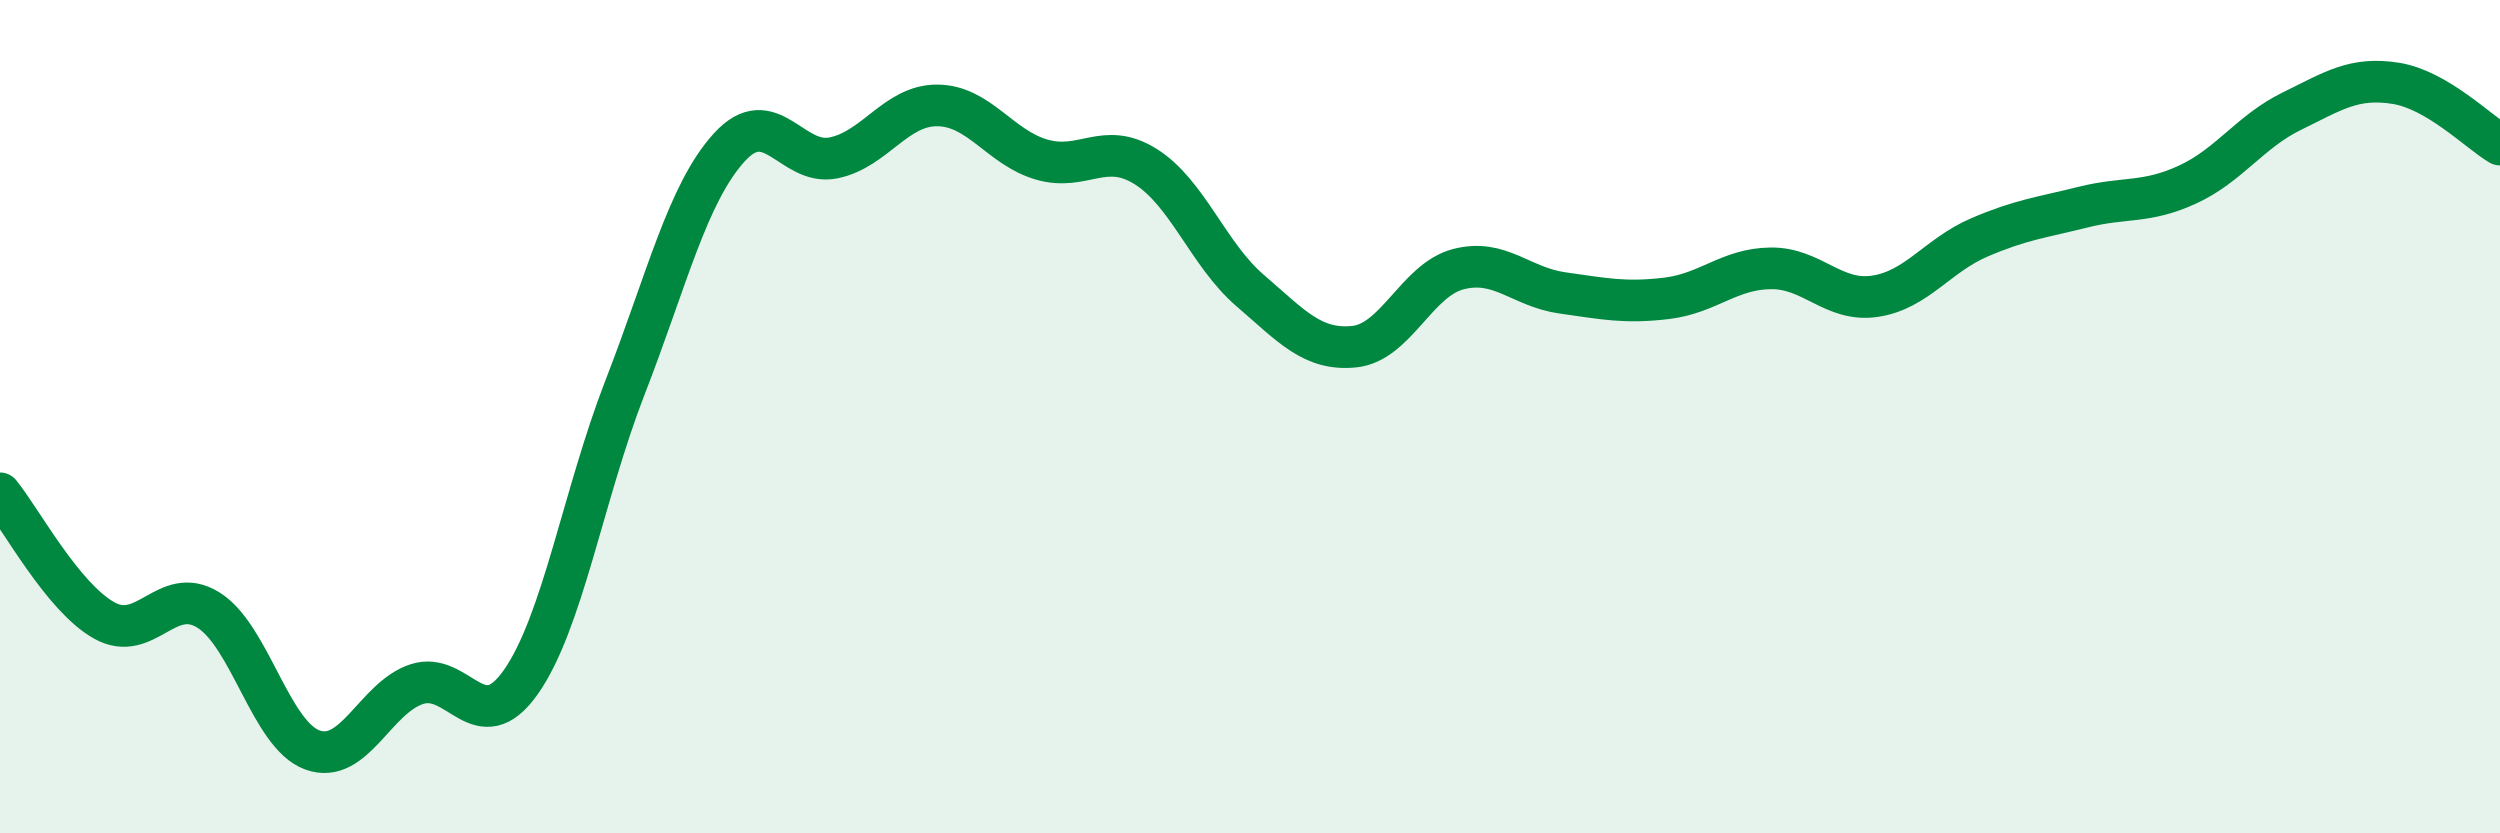
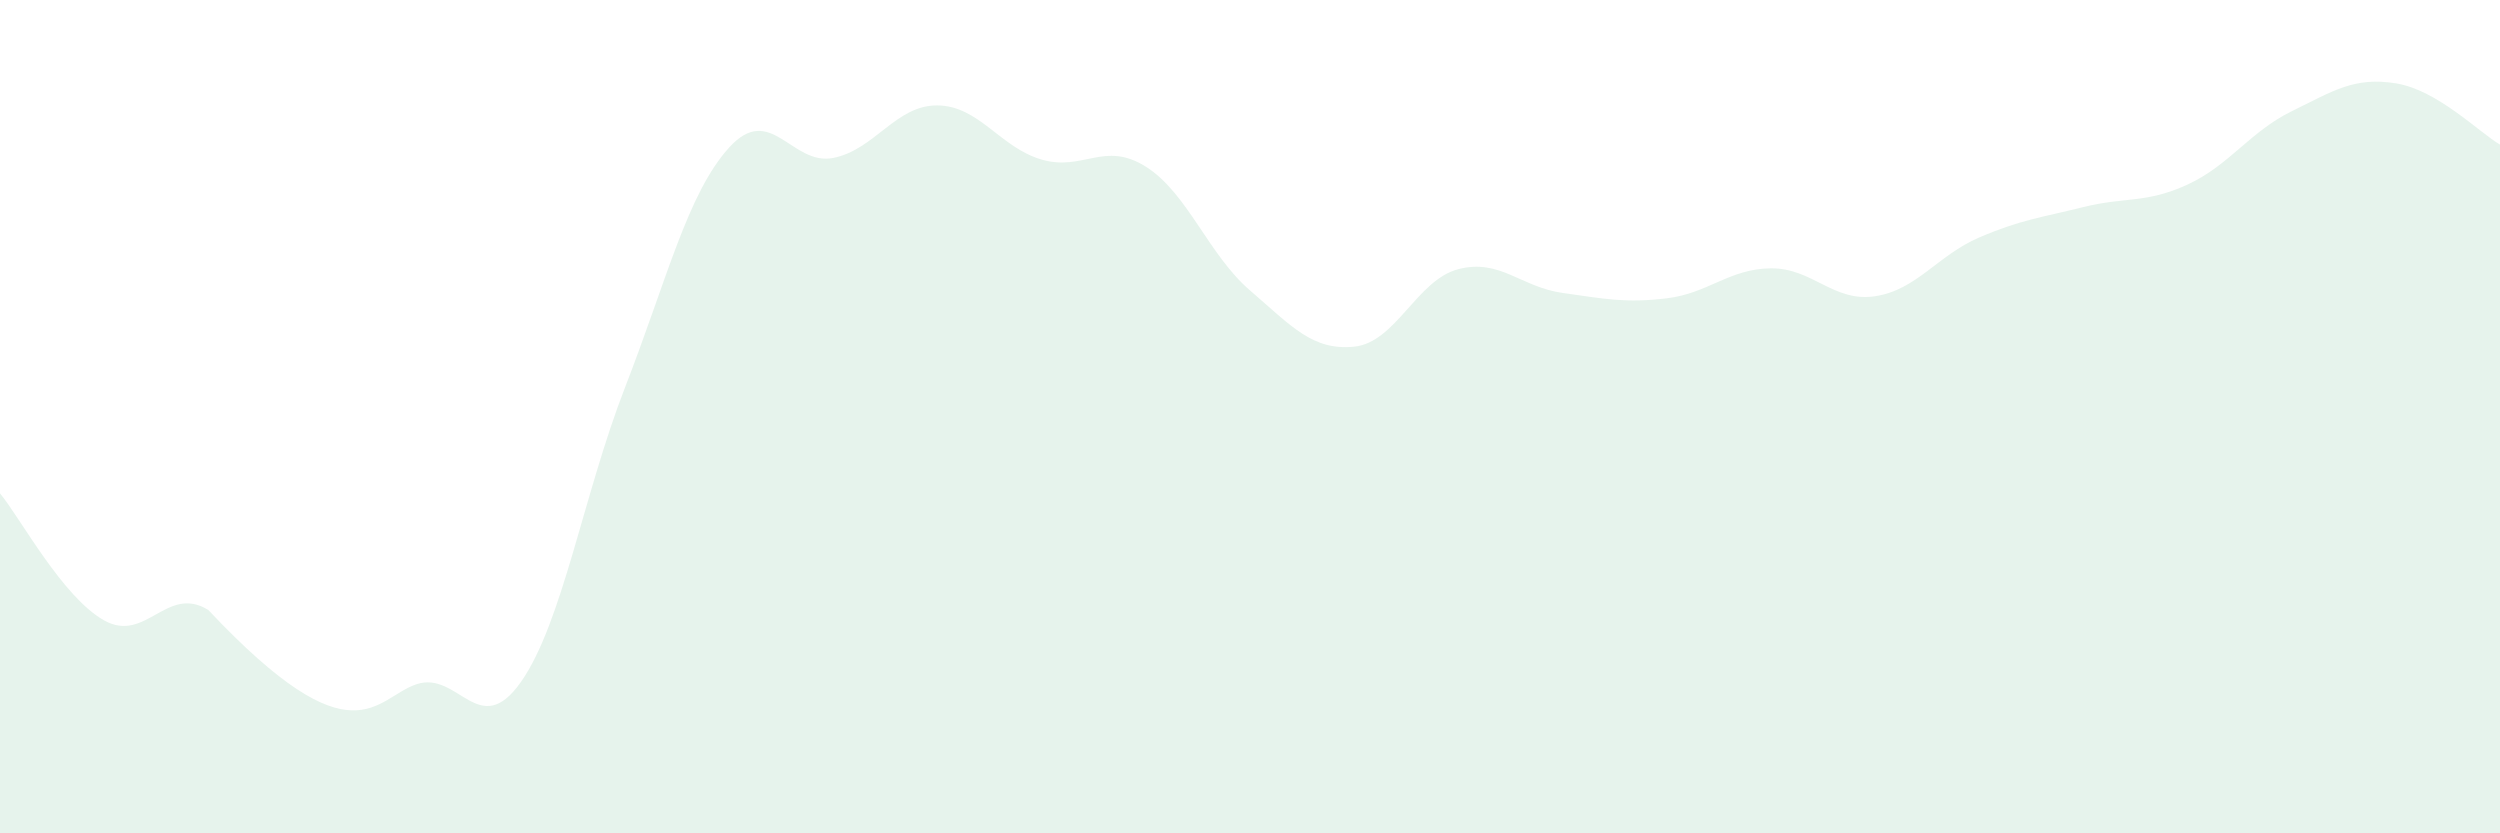
<svg xmlns="http://www.w3.org/2000/svg" width="60" height="20" viewBox="0 0 60 20">
-   <path d="M 0,11.84 C 0.5,12.45 1.5,14.33 2.5,14.89 C 3.5,15.45 4,14.02 5,14.64 C 6,15.26 6.5,17.64 7.5,18 C 8.5,18.36 9,16.75 10,16.42 C 11,16.09 11.5,17.79 12.5,16.37 C 13.5,14.95 14,11.87 15,9.3 C 16,6.73 16.5,4.64 17.5,3.54 C 18.5,2.44 19,3.99 20,3.79 C 21,3.59 21.5,2.52 22.5,2.53 C 23.5,2.54 24,3.54 25,3.83 C 26,4.12 26.5,3.37 27.5,4 C 28.5,4.63 29,6.11 30,6.97 C 31,7.83 31.5,8.42 32.5,8.32 C 33.5,8.22 34,6.72 35,6.46 C 36,6.2 36.5,6.89 37.5,7.03 C 38.5,7.17 39,7.28 40,7.16 C 41,7.04 41.5,6.45 42.5,6.44 C 43.5,6.43 44,7.26 45,7.11 C 46,6.96 46.5,6.13 47.5,5.7 C 48.5,5.27 49,5.22 50,4.97 C 51,4.72 51.5,4.89 52.5,4.43 C 53.5,3.97 54,3.16 55,2.67 C 56,2.18 56.5,1.84 57.5,2 C 58.5,2.16 59.5,3.18 60,3.47L60 20L0 20Z" fill="#008740" opacity="0.1" stroke-linecap="round" stroke-linejoin="round" />
-   <path d="M 0,11.84 C 0.5,12.45 1.5,14.33 2.5,14.89 C 3.5,15.45 4,14.02 5,14.64 C 6,15.26 6.5,17.64 7.5,18 C 8.5,18.36 9,16.75 10,16.42 C 11,16.09 11.5,17.79 12.5,16.37 C 13.5,14.95 14,11.87 15,9.3 C 16,6.73 16.5,4.64 17.5,3.54 C 18.5,2.44 19,3.99 20,3.79 C 21,3.59 21.5,2.52 22.5,2.53 C 23.5,2.54 24,3.54 25,3.83 C 26,4.12 26.5,3.37 27.5,4 C 28.5,4.63 29,6.11 30,6.97 C 31,7.83 31.5,8.42 32.5,8.32 C 33.5,8.22 34,6.72 35,6.46 C 36,6.2 36.5,6.89 37.5,7.03 C 38.5,7.17 39,7.28 40,7.16 C 41,7.04 41.5,6.45 42.5,6.44 C 43.5,6.43 44,7.26 45,7.11 C 46,6.96 46.5,6.13 47.5,5.7 C 48.5,5.27 49,5.22 50,4.97 C 51,4.72 51.5,4.89 52.5,4.43 C 53.5,3.97 54,3.16 55,2.67 C 56,2.18 56.5,1.84 57.5,2 C 58.5,2.16 59.5,3.18 60,3.47" stroke="#008740" stroke-width="1" fill="none" stroke-linecap="round" stroke-linejoin="round" />
+   <path d="M 0,11.84 C 0.5,12.45 1.5,14.33 2.5,14.89 C 3.5,15.45 4,14.02 5,14.64 C 8.5,18.36 9,16.75 10,16.42 C 11,16.09 11.5,17.79 12.5,16.37 C 13.5,14.95 14,11.87 15,9.3 C 16,6.73 16.5,4.64 17.5,3.54 C 18.5,2.44 19,3.99 20,3.79 C 21,3.59 21.5,2.52 22.5,2.53 C 23.5,2.54 24,3.54 25,3.83 C 26,4.12 26.5,3.37 27.5,4 C 28.5,4.63 29,6.11 30,6.97 C 31,7.83 31.5,8.42 32.5,8.32 C 33.5,8.22 34,6.72 35,6.46 C 36,6.2 36.5,6.89 37.5,7.03 C 38.5,7.17 39,7.28 40,7.16 C 41,7.04 41.5,6.45 42.5,6.44 C 43.5,6.43 44,7.26 45,7.11 C 46,6.96 46.5,6.13 47.5,5.7 C 48.5,5.27 49,5.22 50,4.97 C 51,4.72 51.5,4.89 52.5,4.43 C 53.5,3.97 54,3.16 55,2.67 C 56,2.18 56.5,1.84 57.5,2 C 58.5,2.16 59.5,3.18 60,3.47L60 20L0 20Z" fill="#008740" opacity="0.1" stroke-linecap="round" stroke-linejoin="round" />
</svg>